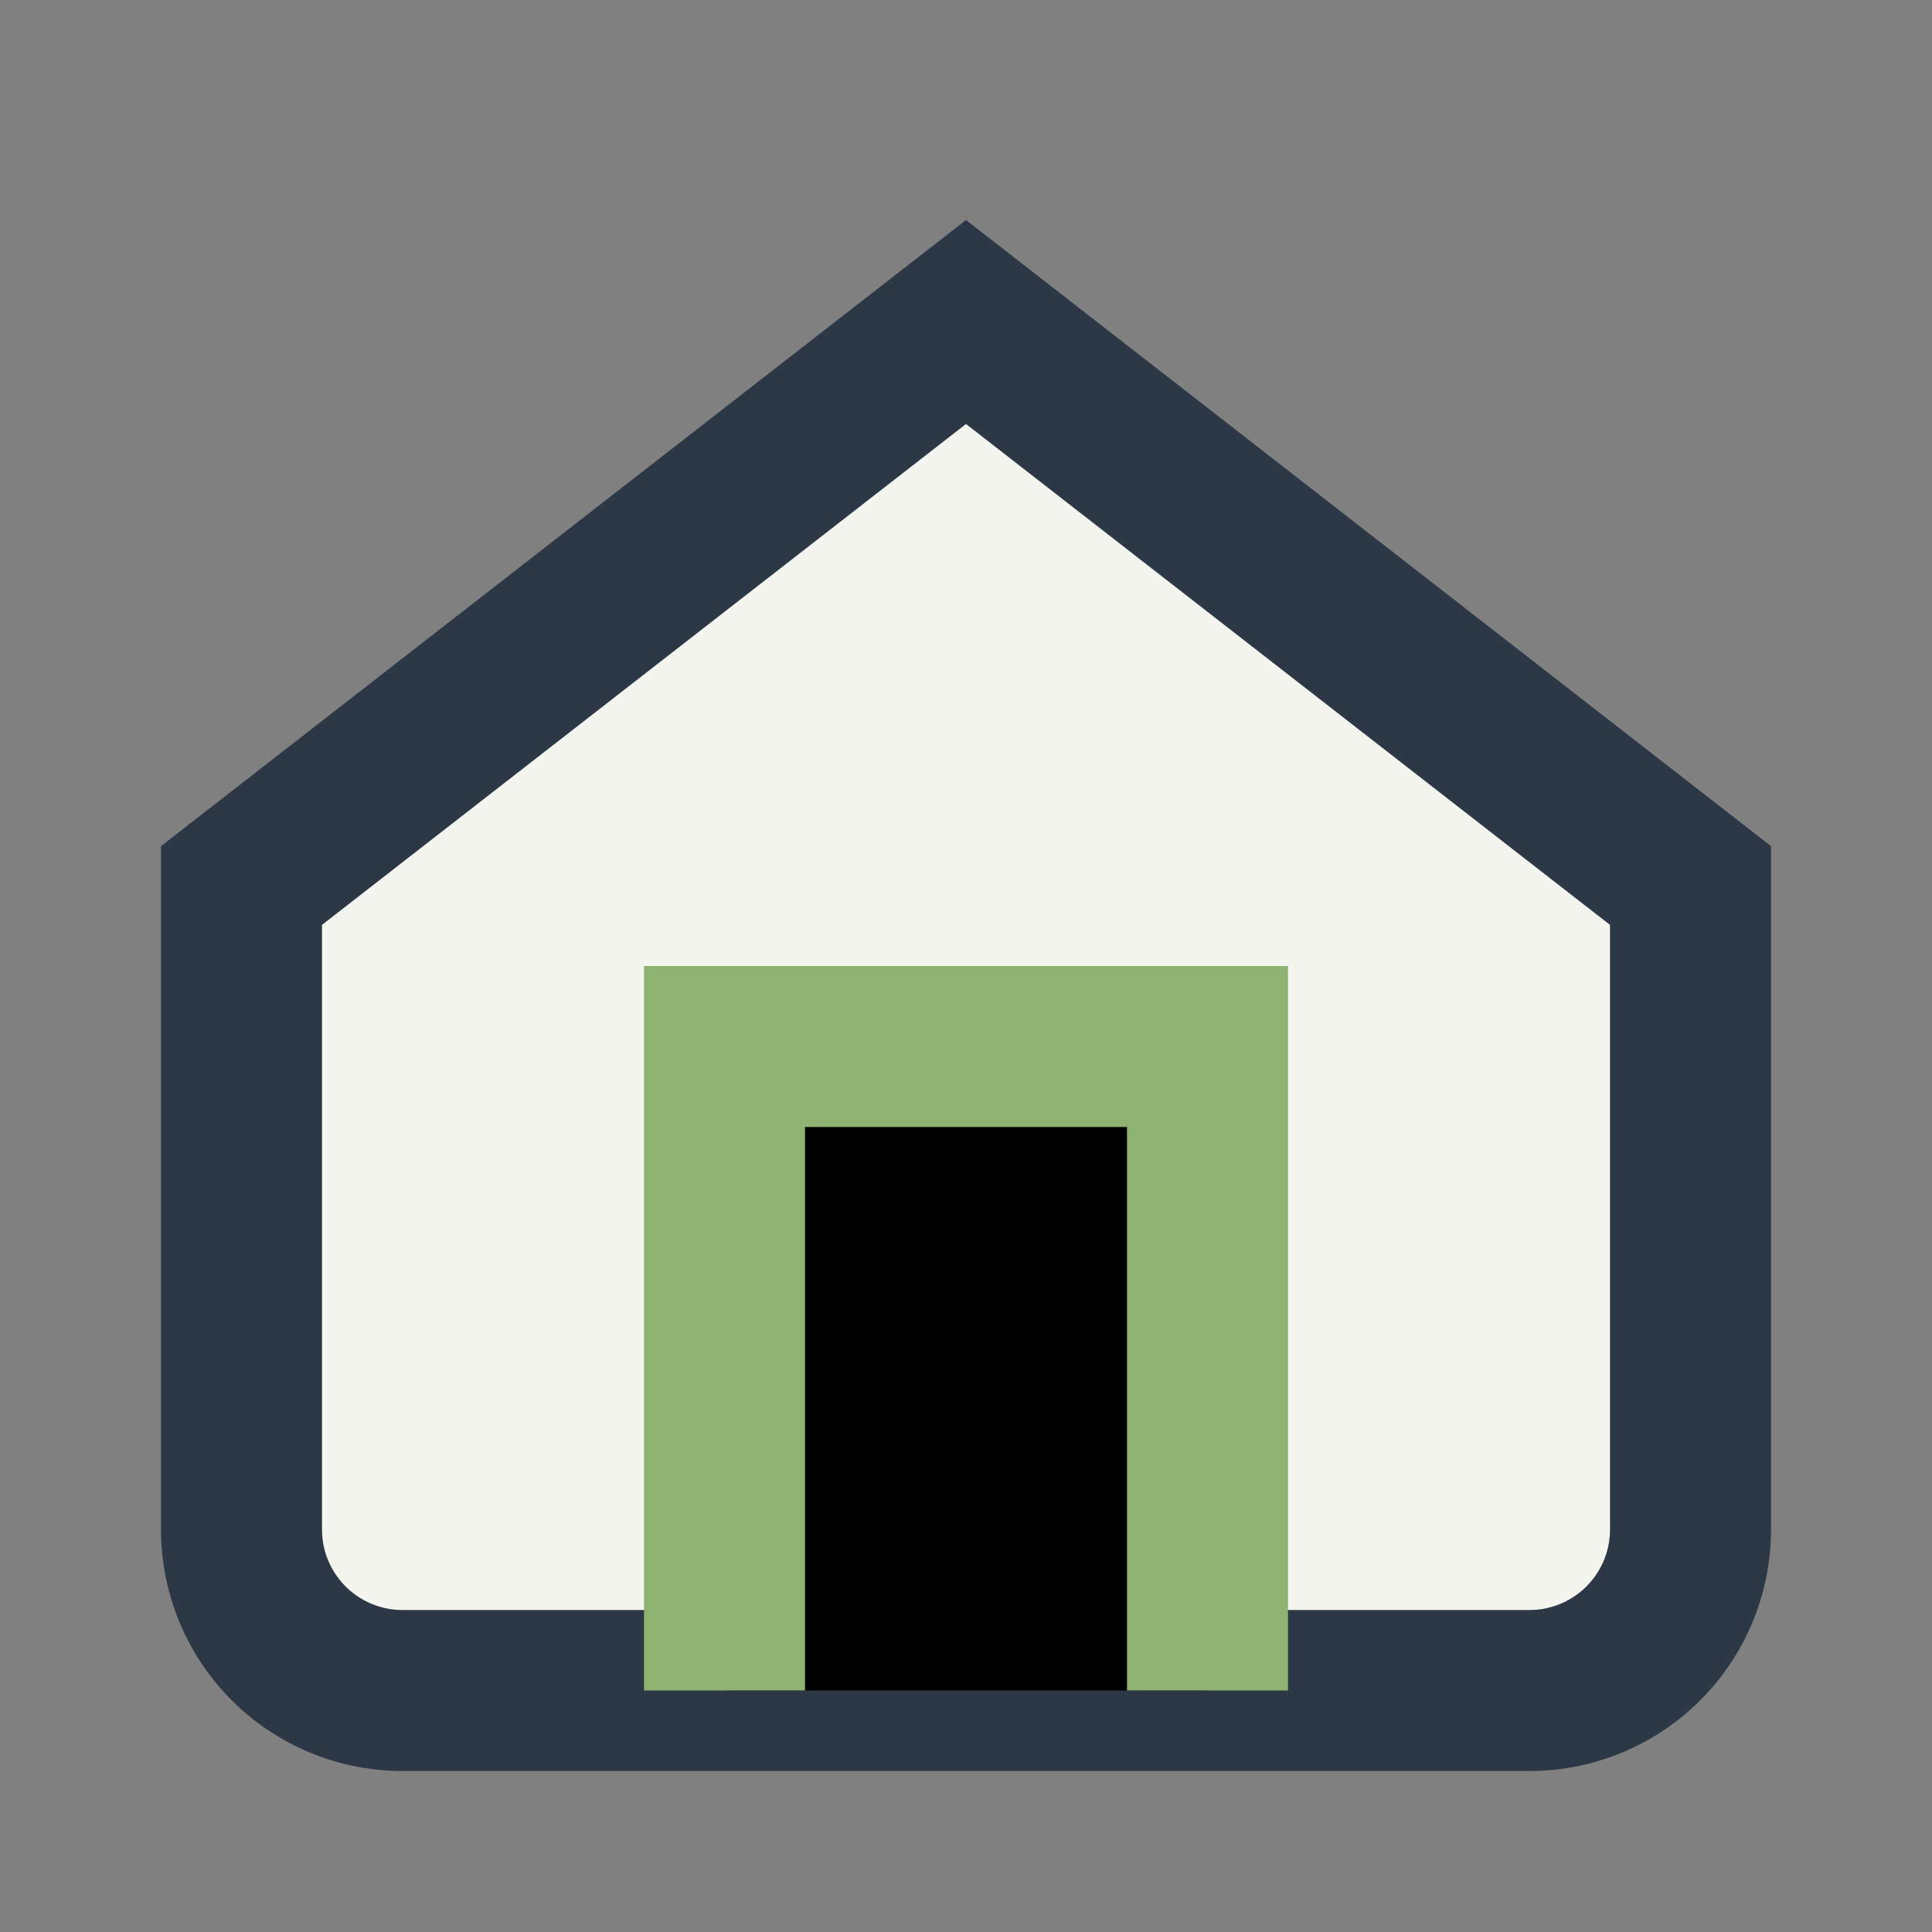
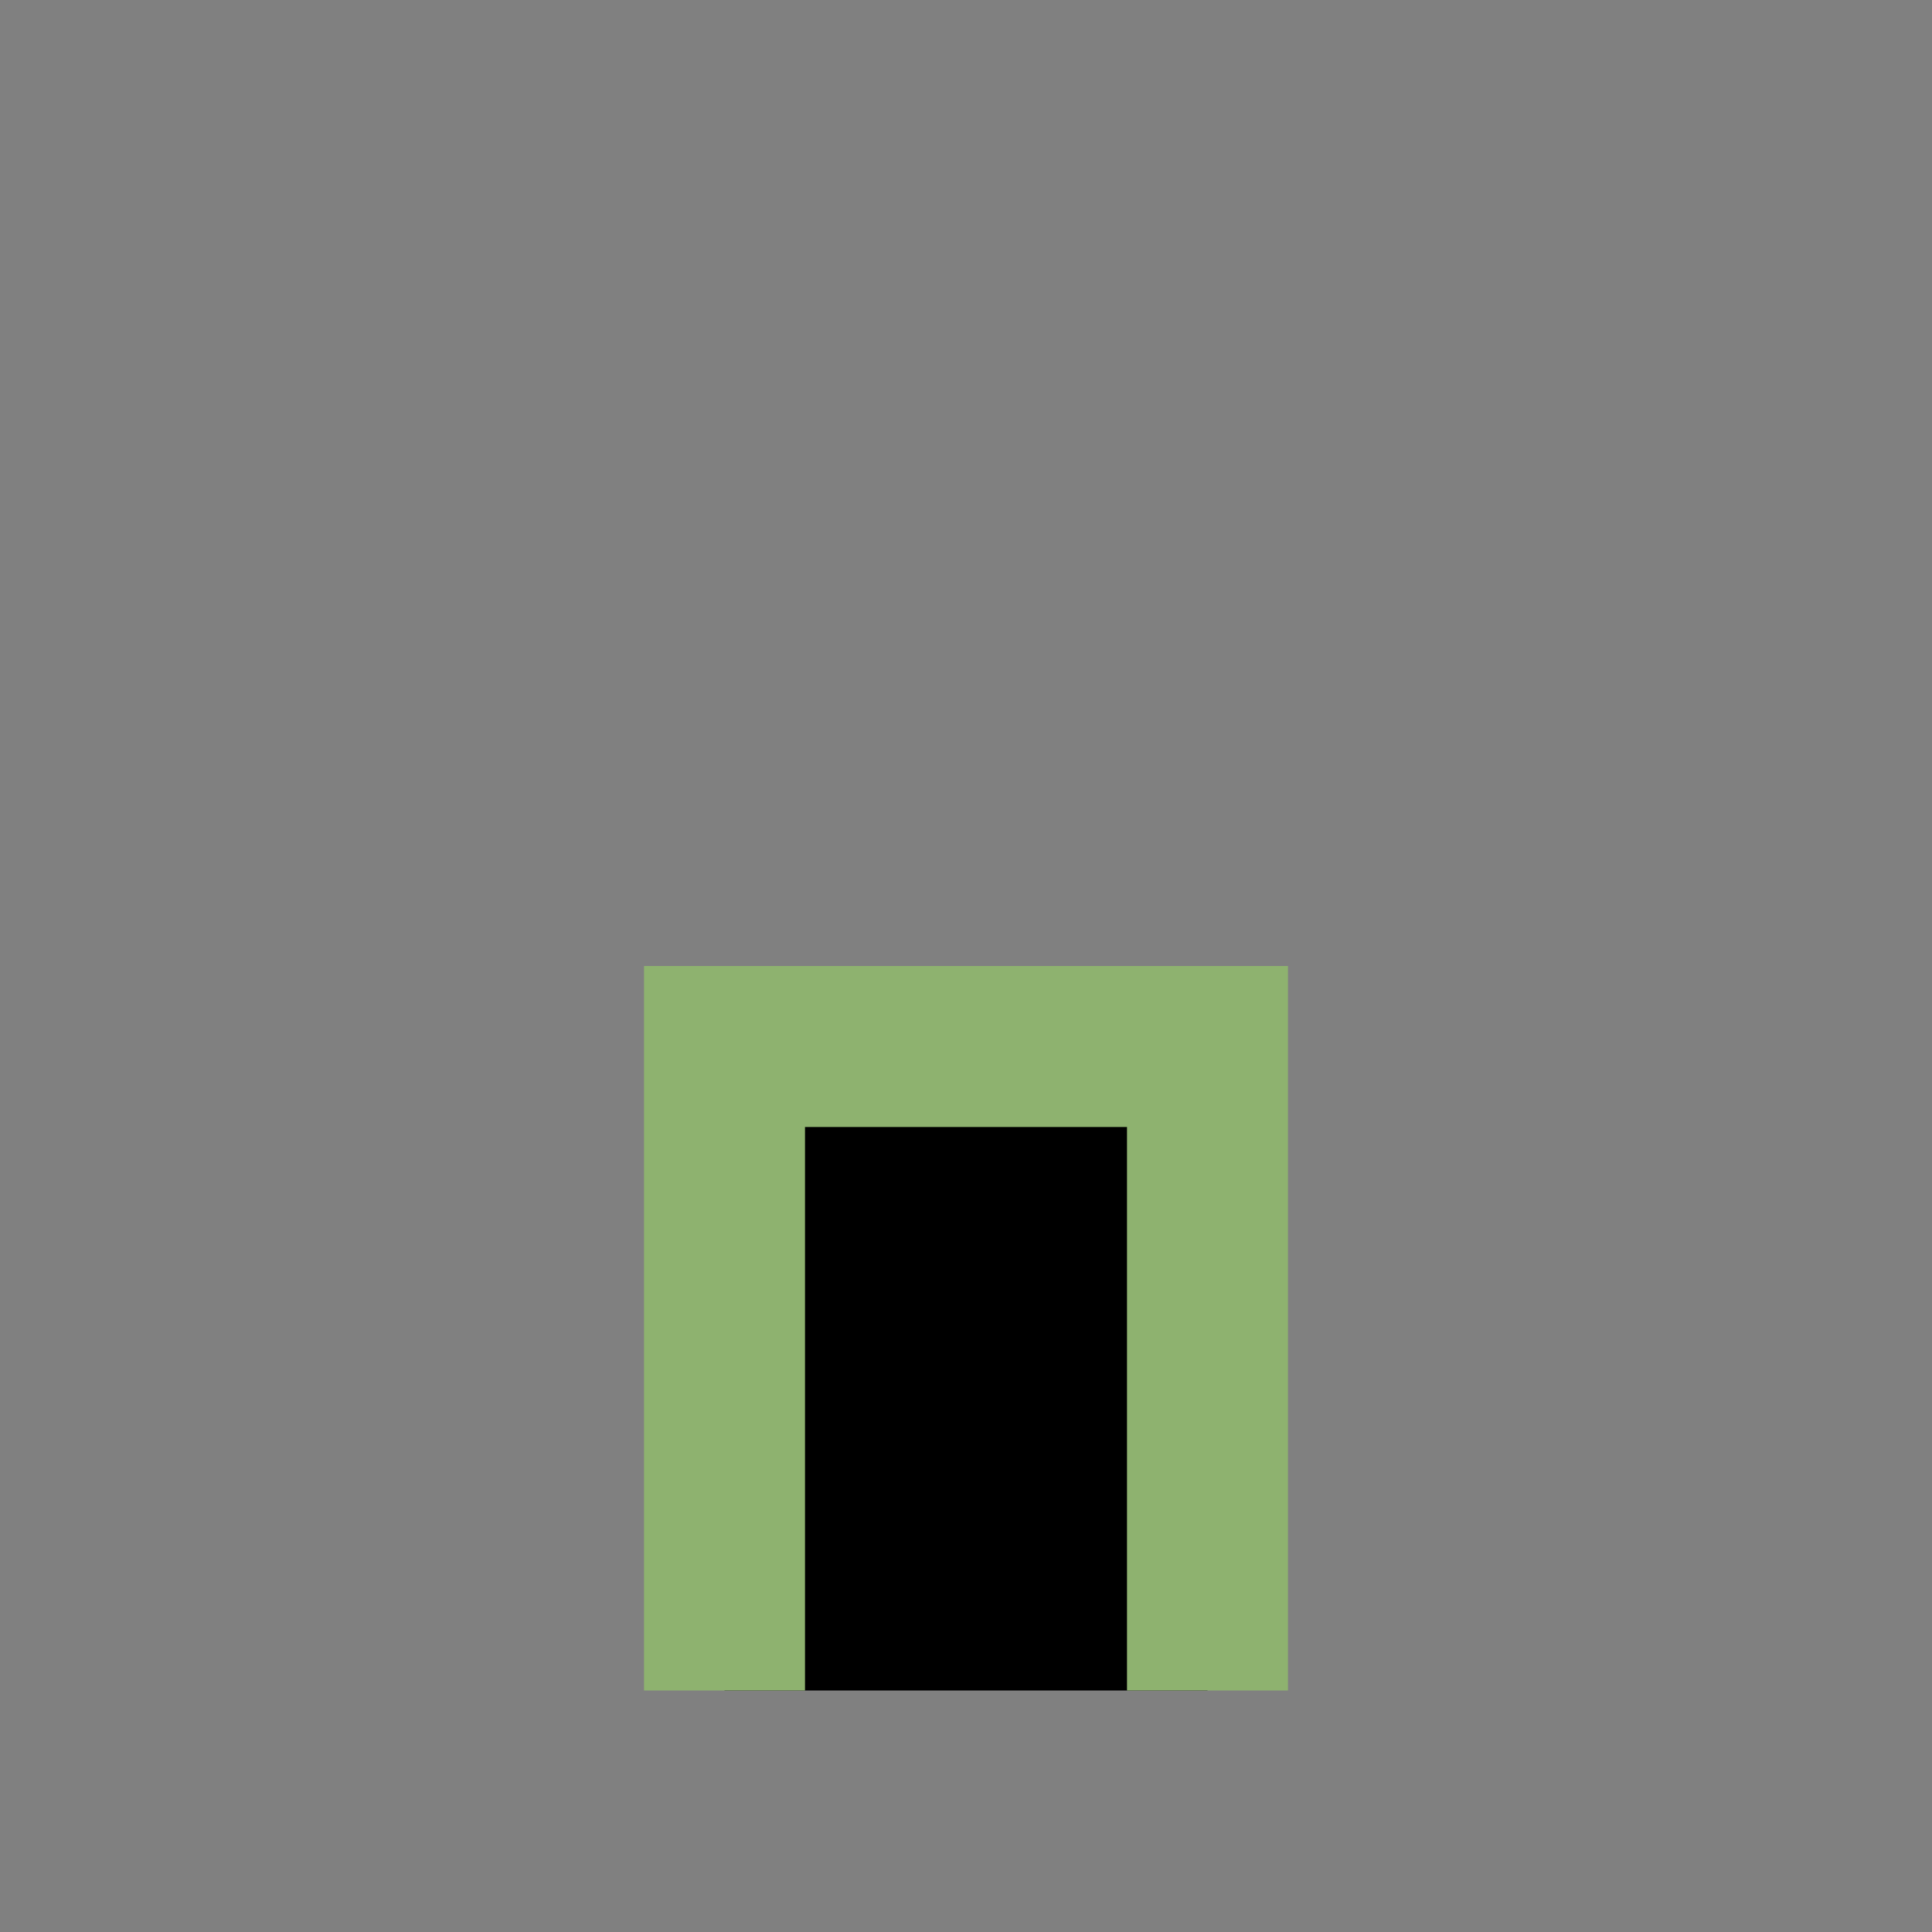
<svg xmlns="http://www.w3.org/2000/svg" width="24" height="24" viewBox="0 0 24 24">
  <rect x="0" y="0" width="24" height="24" fill="#808080" stroke="none" />
-   <path d="M3 11L12 4l9 7v8a2 2 0 0 1-2 2H5a2 2 0 0 1-2-2v-8z" fill="#F5F5F0" stroke="#2C3846" stroke-width="2" />
  <path d="M9 21V13h6v8" stroke="#8EB26F" stroke-width="2" />
</svg>